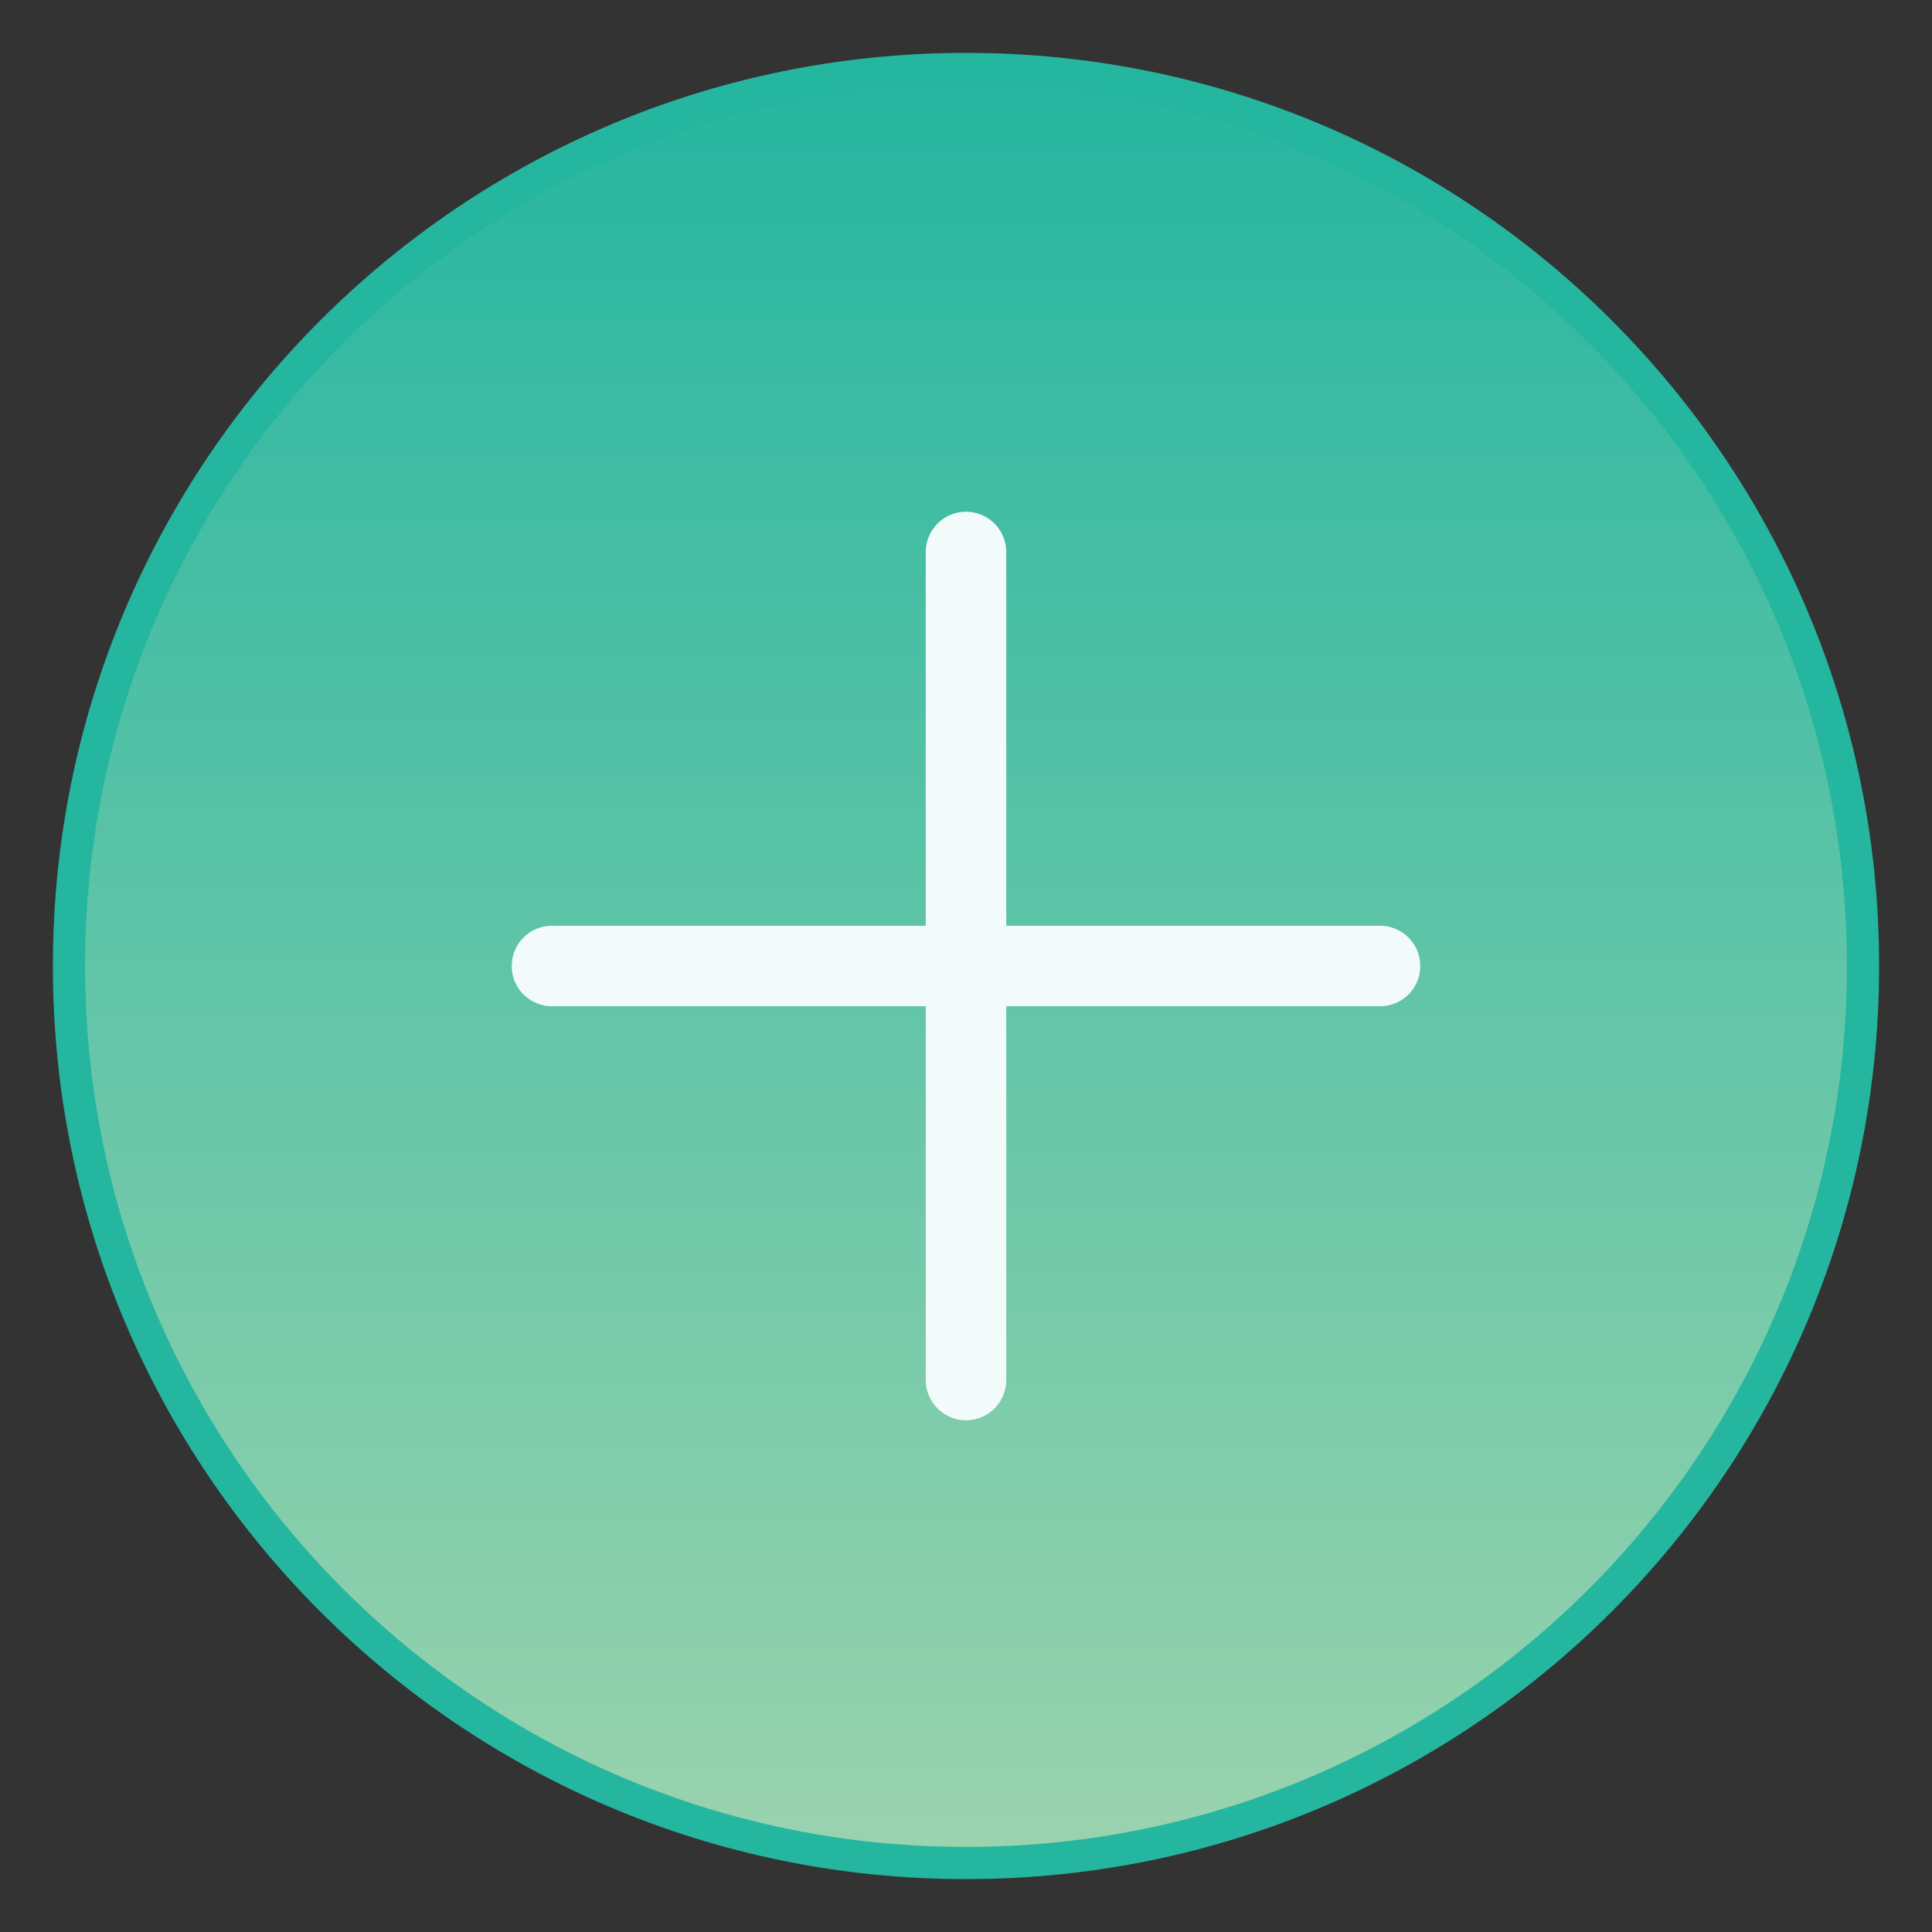
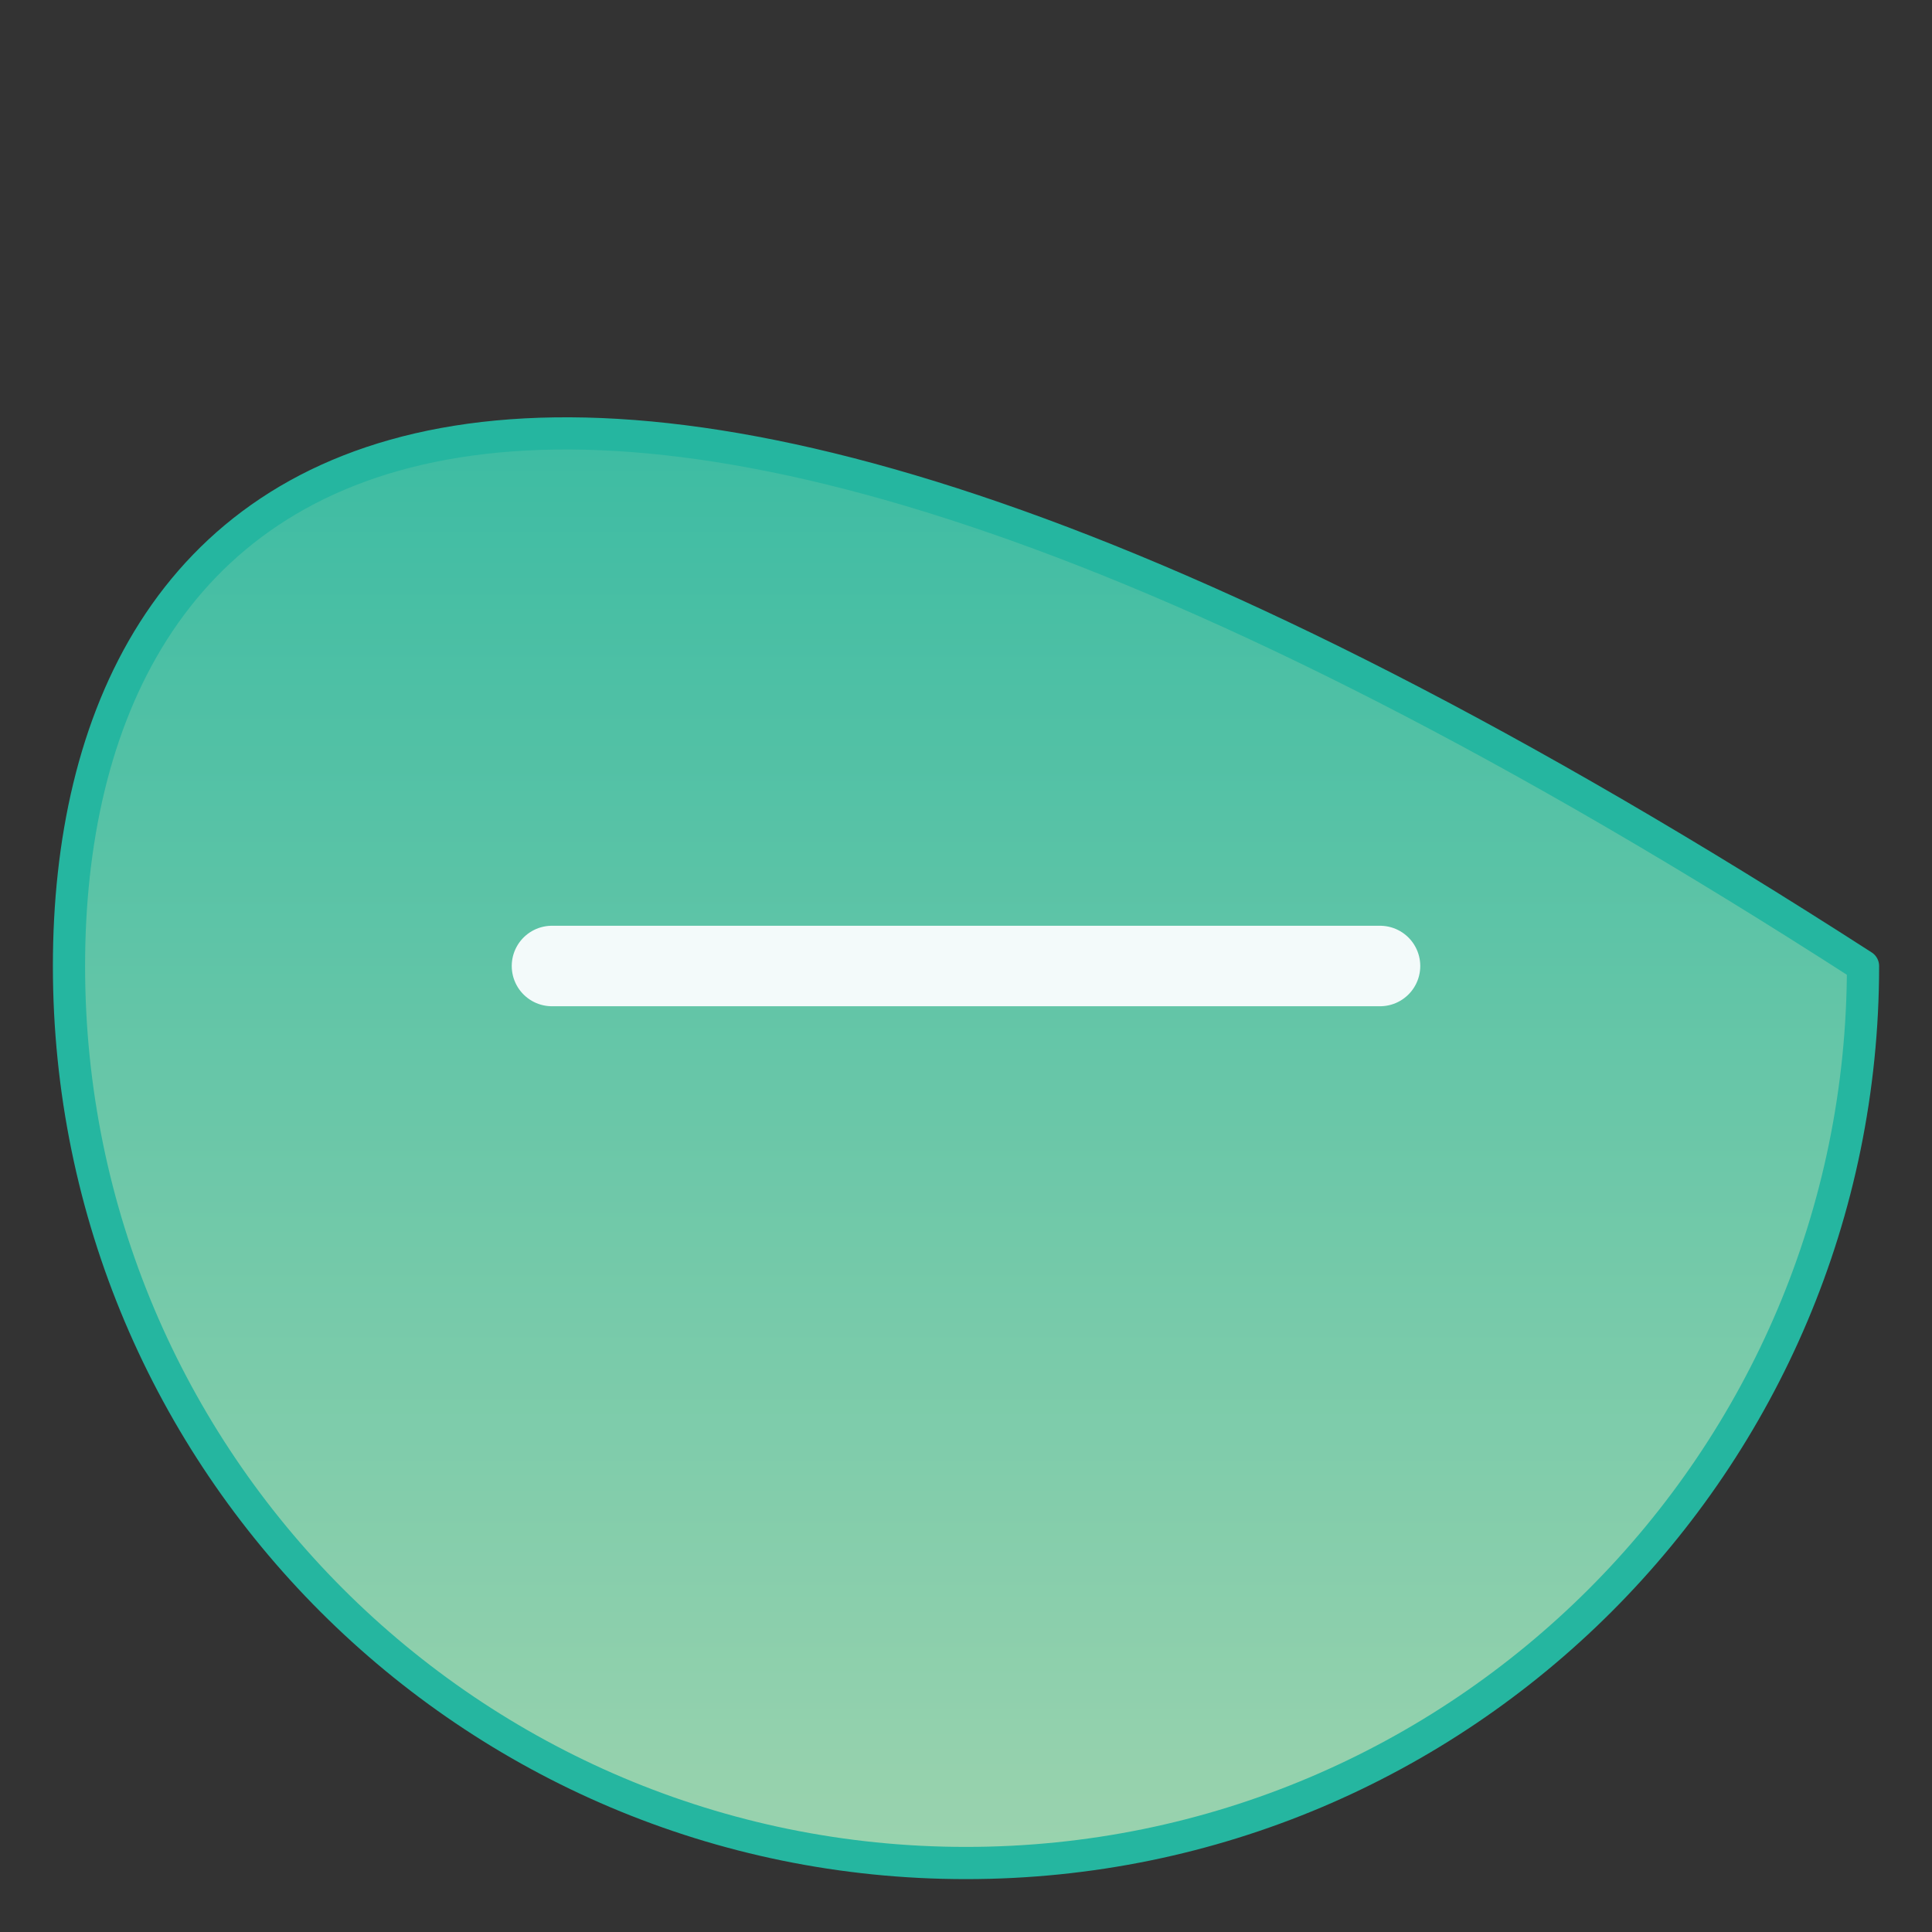
<svg xmlns="http://www.w3.org/2000/svg" width="24" height="24" viewBox="0 0 24 24" fill="none">
  <rect x="0" y="0" width="24" height="24" fill="#333333" stroke="none" />
-   <path d="M12 23.143C18.154 23.143 23.143 18.154 23.143 12C23.143 5.846 18.154 0.857 12 0.857C5.846 0.857 0.857 5.846 0.857 12C0.857 18.154 5.846 23.143 12 23.143Z" fill="url(#paint0_linear_11666_474)" stroke="#25B6A0" stroke-width="0.4" stroke-linecap="round" stroke-linejoin="round" />
-   <path d="M12 6.857V17.143" stroke="#F3FAFA" stroke-linecap="round" stroke-linejoin="round" />
+   <path d="M12 23.143C18.154 23.143 23.143 18.154 23.143 12C5.846 0.857 0.857 5.846 0.857 12C0.857 18.154 5.846 23.143 12 23.143Z" fill="url(#paint0_linear_11666_474)" stroke="#25B6A0" stroke-width="0.4" stroke-linecap="round" stroke-linejoin="round" />
  <path d="M6.857 12H17.143" stroke="#F3FAFA" stroke-linecap="round" stroke-linejoin="round" />
  <defs>
    <linearGradient id="paint0_linear_11666_474" x1="12" y1="0.857" x2="12" y2="23.143" gradientUnits="userSpaceOnUse">
      <stop stop-color="#25B6A0" />
      <stop offset="1" stop-color="#9BD3AE" />
    </linearGradient>
  </defs>
</svg>